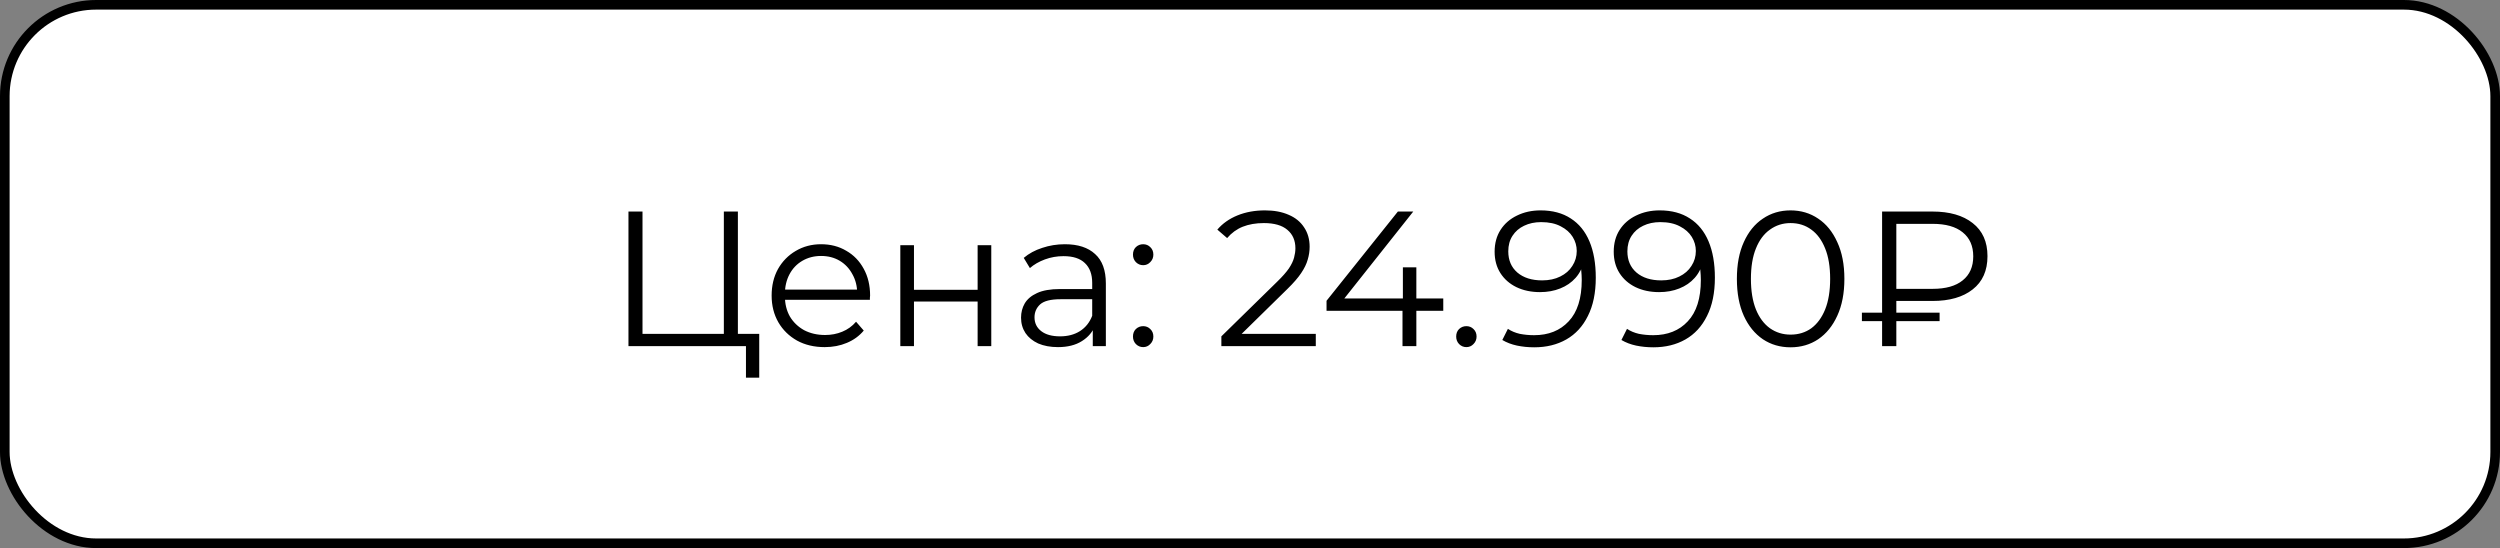
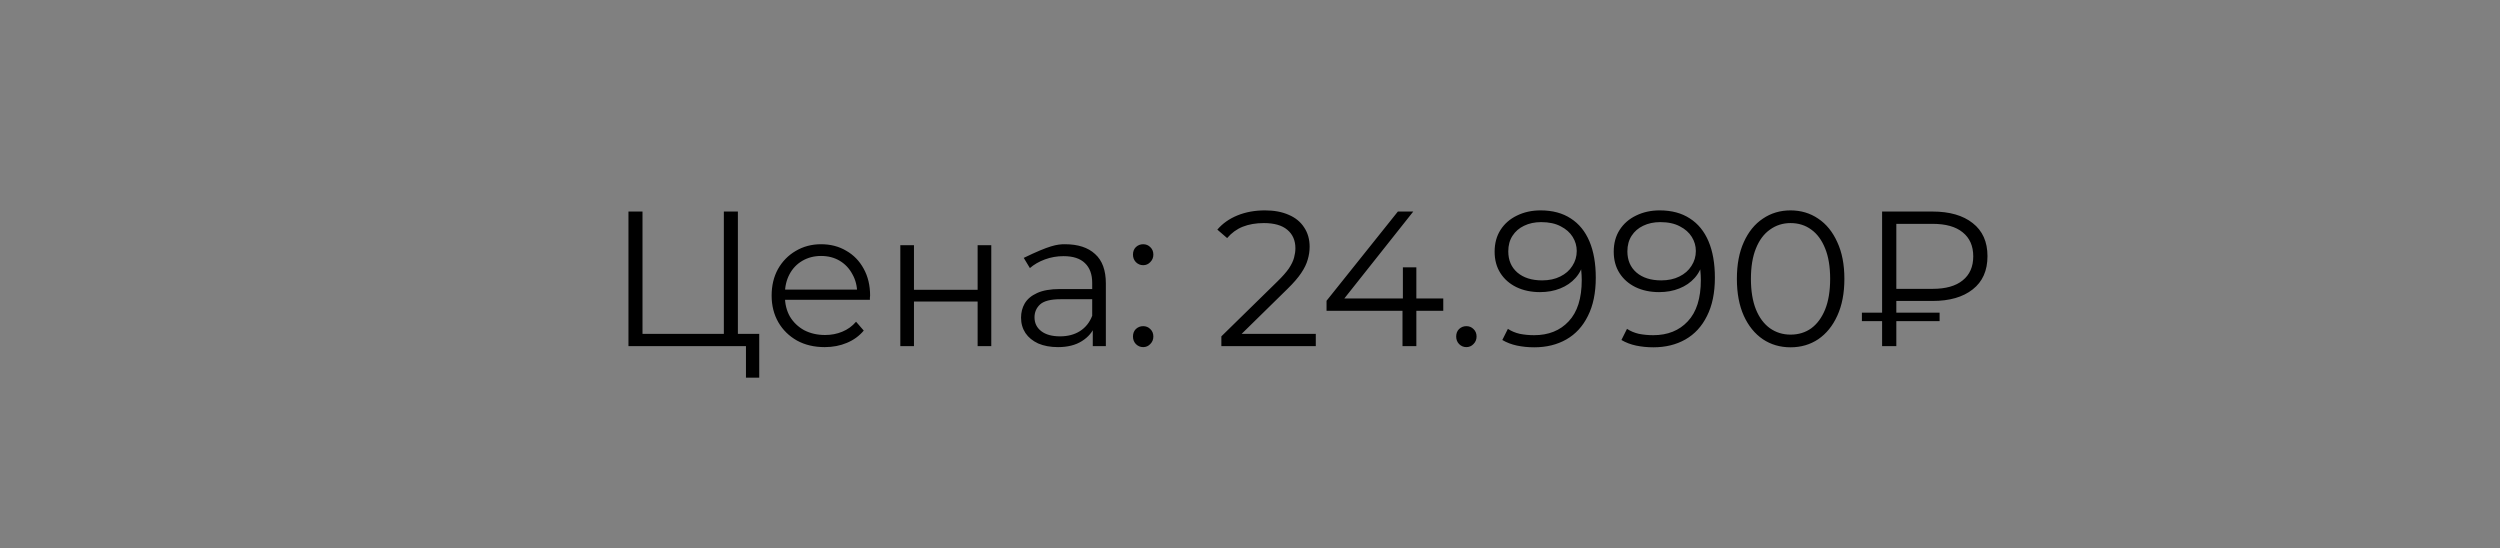
<svg xmlns="http://www.w3.org/2000/svg" width="260" height="57" viewBox="0 0 260 57" fill="none">
  <rect x="0" y="0" width="260" height="57" fill="#808080" stroke="none" />
-   <rect x="0.5" y="0.5" width="259" height="56" rx="9.5" fill="white" stroke="black" />
-   <path d="M65.36 36V22H66.82V34.72H75.28V22H76.74V36H65.36ZM77.58 39.28V35.6L77.96 36H75.28V34.72H78.96V39.28H77.58ZM85.77 36.1C84.677 36.1 83.716 35.873 82.89 35.42C82.063 34.953 81.416 34.32 80.95 33.52C80.483 32.707 80.25 31.78 80.25 30.74C80.25 29.7 80.47 28.78 80.91 27.98C81.363 27.18 81.977 26.553 82.75 26.1C83.537 25.633 84.416 25.4 85.39 25.4C86.376 25.4 87.25 25.627 88.01 26.08C88.783 26.52 89.39 27.147 89.83 27.96C90.27 28.76 90.49 29.687 90.49 30.74C90.49 30.807 90.483 30.88 90.47 30.96C90.47 31.027 90.47 31.1 90.47 31.18H81.33V30.12H89.71L89.15 30.54C89.15 29.78 88.983 29.107 88.65 28.52C88.33 27.92 87.89 27.453 87.33 27.12C86.77 26.787 86.123 26.62 85.39 26.62C84.67 26.62 84.023 26.787 83.45 27.12C82.876 27.453 82.43 27.92 82.11 28.52C81.79 29.12 81.63 29.807 81.63 30.58V30.8C81.63 31.6 81.803 32.307 82.15 32.92C82.51 33.52 83.003 33.993 83.63 34.34C84.27 34.673 84.996 34.84 85.81 34.84C86.45 34.84 87.043 34.727 87.59 34.5C88.15 34.273 88.63 33.927 89.03 33.46L89.83 34.38C89.363 34.94 88.776 35.367 88.07 35.66C87.376 35.953 86.61 36.1 85.77 36.1ZM93.633 36V25.5H95.053V30.14H101.673V25.5H103.093V36H101.673V31.36H95.053V36H93.633ZM113.649 36V33.68L113.589 33.3V29.42C113.589 28.527 113.336 27.84 112.829 27.36C112.336 26.88 111.596 26.64 110.609 26.64C109.929 26.64 109.283 26.753 108.669 26.98C108.056 27.207 107.536 27.507 107.109 27.88L106.469 26.82C107.003 26.367 107.643 26.02 108.389 25.78C109.136 25.527 109.923 25.4 110.749 25.4C112.109 25.4 113.156 25.74 113.889 26.42C114.636 27.087 115.009 28.107 115.009 29.48V36H113.649ZM110.029 36.1C109.243 36.1 108.556 35.973 107.969 35.72C107.396 35.453 106.956 35.093 106.649 34.64C106.343 34.173 106.189 33.64 106.189 33.04C106.189 32.493 106.316 32 106.569 31.56C106.836 31.107 107.263 30.747 107.849 30.48C108.449 30.2 109.249 30.06 110.249 30.06H113.869V31.12H110.289C109.276 31.12 108.569 31.3 108.169 31.66C107.783 32.02 107.589 32.467 107.589 33C107.589 33.6 107.823 34.08 108.289 34.44C108.756 34.8 109.409 34.98 110.249 34.98C111.049 34.98 111.736 34.8 112.309 34.44C112.896 34.067 113.323 33.533 113.589 32.84L113.909 33.82C113.643 34.513 113.176 35.067 112.509 35.48C111.856 35.893 111.029 36.1 110.029 36.1ZM118.889 27.58C118.596 27.58 118.343 27.473 118.129 27.26C117.929 27.047 117.829 26.787 117.829 26.48C117.829 26.16 117.929 25.9 118.129 25.7C118.343 25.5 118.596 25.4 118.889 25.4C119.183 25.4 119.429 25.5 119.629 25.7C119.843 25.9 119.949 26.16 119.949 26.48C119.949 26.787 119.843 27.047 119.629 27.26C119.429 27.473 119.183 27.58 118.889 27.58ZM118.889 36.1C118.596 36.1 118.343 35.993 118.129 35.78C117.929 35.567 117.829 35.307 117.829 35C117.829 34.68 117.929 34.42 118.129 34.22C118.343 34.02 118.596 33.92 118.889 33.92C119.183 33.92 119.429 34.02 119.629 34.22C119.843 34.42 119.949 34.68 119.949 35C119.949 35.307 119.843 35.567 119.629 35.78C119.429 35.993 119.183 36.1 118.889 36.1ZM127.022 36V34.98L132.842 29.28C133.375 28.76 133.775 28.307 134.042 27.92C134.309 27.52 134.489 27.147 134.582 26.8C134.675 26.453 134.722 26.127 134.722 25.82C134.722 25.007 134.442 24.367 133.882 23.9C133.335 23.433 132.522 23.2 131.442 23.2C130.615 23.2 129.882 23.327 129.242 23.58C128.615 23.833 128.075 24.227 127.622 24.76L126.602 23.88C127.149 23.24 127.849 22.747 128.702 22.4C129.555 22.053 130.509 21.88 131.562 21.88C132.509 21.88 133.329 22.033 134.022 22.34C134.715 22.633 135.249 23.067 135.622 23.64C136.009 24.213 136.202 24.887 136.202 25.66C136.202 26.113 136.135 26.56 136.002 27C135.882 27.44 135.655 27.907 135.322 28.4C135.002 28.88 134.529 29.427 133.902 30.04L128.562 35.28L128.162 34.72H136.842V36H127.022ZM137.96 32.32V31.28L145.38 22H146.98L139.62 31.28L138.84 31.04H150.1V32.32H137.96ZM145.86 36V32.32L145.9 31.04V27.8H147.3V36H145.86ZM152.503 36.1C152.209 36.1 151.956 35.993 151.743 35.78C151.543 35.567 151.443 35.307 151.443 35C151.443 34.68 151.543 34.42 151.743 34.22C151.956 34.02 152.209 33.92 152.503 33.92C152.796 33.92 153.043 34.02 153.243 34.22C153.456 34.42 153.563 34.68 153.563 35C153.563 35.307 153.456 35.567 153.243 35.78C153.043 35.993 152.796 36.1 152.503 36.1ZM160.221 21.88C161.461 21.88 162.508 22.16 163.361 22.72C164.214 23.267 164.861 24.06 165.301 25.1C165.741 26.14 165.961 27.4 165.961 28.88C165.961 30.453 165.688 31.78 165.141 32.86C164.608 33.94 163.861 34.753 162.901 35.3C161.941 35.847 160.828 36.12 159.561 36.12C158.934 36.12 158.334 36.06 157.761 35.94C157.201 35.82 156.694 35.627 156.241 35.36L156.821 34.2C157.181 34.44 157.594 34.613 158.061 34.72C158.541 34.813 159.034 34.86 159.541 34.86C161.048 34.86 162.248 34.38 163.141 33.42C164.048 32.46 164.501 31.027 164.501 29.12C164.501 28.813 164.481 28.447 164.441 28.02C164.414 27.593 164.341 27.167 164.221 26.74L164.721 27.12C164.588 27.813 164.301 28.407 163.861 28.9C163.434 29.38 162.901 29.747 162.261 30C161.634 30.253 160.934 30.38 160.161 30.38C159.241 30.38 158.421 30.207 157.701 29.86C156.994 29.513 156.441 29.027 156.041 28.4C155.641 27.773 155.441 27.033 155.441 26.18C155.441 25.3 155.648 24.54 156.061 23.9C156.474 23.26 157.041 22.767 157.761 22.42C158.494 22.06 159.314 21.88 160.221 21.88ZM160.281 23.1C159.614 23.1 159.021 23.227 158.501 23.48C157.994 23.72 157.594 24.067 157.301 24.52C157.008 24.973 156.861 25.513 156.861 26.14C156.861 27.06 157.174 27.793 157.801 28.34C158.441 28.887 159.301 29.16 160.381 29.16C161.101 29.16 161.728 29.027 162.261 28.76C162.808 28.493 163.228 28.127 163.521 27.66C163.828 27.193 163.981 26.673 163.981 26.1C163.981 25.58 163.841 25.093 163.561 24.64C163.281 24.187 162.868 23.82 162.321 23.54C161.774 23.247 161.094 23.1 160.281 23.1ZM172.608 21.88C173.848 21.88 174.895 22.16 175.748 22.72C176.602 23.267 177.248 24.06 177.688 25.1C178.128 26.14 178.348 27.4 178.348 28.88C178.348 30.453 178.075 31.78 177.528 32.86C176.995 33.94 176.248 34.753 175.288 35.3C174.328 35.847 173.215 36.12 171.948 36.12C171.322 36.12 170.722 36.06 170.148 35.94C169.588 35.82 169.082 35.627 168.628 35.36L169.208 34.2C169.568 34.44 169.982 34.613 170.448 34.72C170.928 34.813 171.422 34.86 171.928 34.86C173.435 34.86 174.635 34.38 175.528 33.42C176.435 32.46 176.888 31.027 176.888 29.12C176.888 28.813 176.868 28.447 176.828 28.02C176.802 27.593 176.728 27.167 176.608 26.74L177.108 27.12C176.975 27.813 176.688 28.407 176.248 28.9C175.822 29.38 175.288 29.747 174.648 30C174.022 30.253 173.322 30.38 172.548 30.38C171.628 30.38 170.808 30.207 170.088 29.86C169.382 29.513 168.828 29.027 168.428 28.4C168.028 27.773 167.828 27.033 167.828 26.18C167.828 25.3 168.035 24.54 168.448 23.9C168.862 23.26 169.428 22.767 170.148 22.42C170.882 22.06 171.702 21.88 172.608 21.88ZM172.668 23.1C172.002 23.1 171.408 23.227 170.888 23.48C170.382 23.72 169.982 24.067 169.688 24.52C169.395 24.973 169.248 25.513 169.248 26.14C169.248 27.06 169.562 27.793 170.188 28.34C170.828 28.887 171.688 29.16 172.768 29.16C173.488 29.16 174.115 29.027 174.648 28.76C175.195 28.493 175.615 28.127 175.908 27.66C176.215 27.193 176.368 26.673 176.368 26.1C176.368 25.58 176.228 25.093 175.948 24.64C175.668 24.187 175.255 23.82 174.708 23.54C174.162 23.247 173.482 23.1 172.668 23.1ZM186.216 36.12C185.136 36.12 184.176 35.84 183.336 35.28C182.496 34.707 181.836 33.893 181.356 32.84C180.876 31.773 180.636 30.493 180.636 29C180.636 27.507 180.876 26.233 181.356 25.18C181.836 24.113 182.496 23.3 183.336 22.74C184.176 22.167 185.136 21.88 186.216 21.88C187.296 21.88 188.256 22.167 189.096 22.74C189.936 23.3 190.596 24.113 191.076 25.18C191.569 26.233 191.816 27.507 191.816 29C191.816 30.493 191.569 31.773 191.076 32.84C190.596 33.893 189.936 34.707 189.096 35.28C188.256 35.84 187.296 36.12 186.216 36.12ZM186.216 34.8C187.043 34.8 187.763 34.58 188.376 34.14C188.989 33.687 189.469 33.033 189.816 32.18C190.163 31.313 190.336 30.253 190.336 29C190.336 27.747 190.163 26.693 189.816 25.84C189.469 24.973 188.989 24.32 188.376 23.88C187.763 23.427 187.043 23.2 186.216 23.2C185.416 23.2 184.703 23.427 184.076 23.88C183.449 24.32 182.963 24.973 182.616 25.84C182.269 26.693 182.096 27.747 182.096 29C182.096 30.253 182.269 31.313 182.616 32.18C182.963 33.033 183.449 33.687 184.076 34.14C184.703 34.58 185.416 34.8 186.216 34.8ZM195.738 36V22H200.978C202.751 22 204.145 22.4 205.158 23.2C206.185 24 206.698 25.147 206.698 26.64C206.698 28.147 206.185 29.3 205.158 30.1C204.145 30.9 202.751 31.3 200.978 31.3H196.558L197.218 30.6V36H195.738ZM197.218 30.72L196.558 30.04H200.998C202.358 30.04 203.398 29.747 204.118 29.16C204.851 28.573 205.218 27.74 205.218 26.66C205.218 25.58 204.851 24.747 204.118 24.16C203.398 23.573 202.358 23.28 200.998 23.28H196.558L197.218 22.58V30.72ZM193.638 33.4V32.52H201.718V33.4H193.638Z" fill="black" />
+   <path d="M65.36 36V22H66.82V34.72H75.28V22H76.74V36H65.36ZM77.58 39.28V35.6L77.96 36H75.28V34.72H78.96V39.28H77.58ZM85.77 36.1C84.677 36.1 83.716 35.873 82.89 35.42C82.063 34.953 81.416 34.32 80.95 33.52C80.483 32.707 80.25 31.78 80.25 30.74C80.25 29.7 80.47 28.78 80.91 27.98C81.363 27.18 81.977 26.553 82.75 26.1C83.537 25.633 84.416 25.4 85.39 25.4C86.376 25.4 87.25 25.627 88.01 26.08C88.783 26.52 89.39 27.147 89.83 27.96C90.27 28.76 90.49 29.687 90.49 30.74C90.49 30.807 90.483 30.88 90.47 30.96C90.47 31.027 90.47 31.1 90.47 31.18H81.33V30.12H89.71L89.15 30.54C89.15 29.78 88.983 29.107 88.65 28.52C88.33 27.92 87.89 27.453 87.33 27.12C86.77 26.787 86.123 26.62 85.39 26.62C84.67 26.62 84.023 26.787 83.45 27.12C82.876 27.453 82.43 27.92 82.11 28.52C81.79 29.12 81.63 29.807 81.63 30.58V30.8C81.63 31.6 81.803 32.307 82.15 32.92C82.51 33.52 83.003 33.993 83.63 34.34C84.27 34.673 84.996 34.84 85.81 34.84C86.45 34.84 87.043 34.727 87.59 34.5C88.15 34.273 88.63 33.927 89.03 33.46L89.83 34.38C89.363 34.94 88.776 35.367 88.07 35.66C87.376 35.953 86.61 36.1 85.77 36.1ZM93.633 36V25.5H95.053V30.14H101.673V25.5H103.093V36H101.673V31.36H95.053V36H93.633ZM113.649 36V33.68L113.589 33.3V29.42C113.589 28.527 113.336 27.84 112.829 27.36C112.336 26.88 111.596 26.64 110.609 26.64C109.929 26.64 109.283 26.753 108.669 26.98C108.056 27.207 107.536 27.507 107.109 27.88L106.469 26.82C109.136 25.527 109.923 25.4 110.749 25.4C112.109 25.4 113.156 25.74 113.889 26.42C114.636 27.087 115.009 28.107 115.009 29.48V36H113.649ZM110.029 36.1C109.243 36.1 108.556 35.973 107.969 35.72C107.396 35.453 106.956 35.093 106.649 34.64C106.343 34.173 106.189 33.64 106.189 33.04C106.189 32.493 106.316 32 106.569 31.56C106.836 31.107 107.263 30.747 107.849 30.48C108.449 30.2 109.249 30.06 110.249 30.06H113.869V31.12H110.289C109.276 31.12 108.569 31.3 108.169 31.66C107.783 32.02 107.589 32.467 107.589 33C107.589 33.6 107.823 34.08 108.289 34.44C108.756 34.8 109.409 34.98 110.249 34.98C111.049 34.98 111.736 34.8 112.309 34.44C112.896 34.067 113.323 33.533 113.589 32.84L113.909 33.82C113.643 34.513 113.176 35.067 112.509 35.48C111.856 35.893 111.029 36.1 110.029 36.1ZM118.889 27.58C118.596 27.58 118.343 27.473 118.129 27.26C117.929 27.047 117.829 26.787 117.829 26.48C117.829 26.16 117.929 25.9 118.129 25.7C118.343 25.5 118.596 25.4 118.889 25.4C119.183 25.4 119.429 25.5 119.629 25.7C119.843 25.9 119.949 26.16 119.949 26.48C119.949 26.787 119.843 27.047 119.629 27.26C119.429 27.473 119.183 27.58 118.889 27.58ZM118.889 36.1C118.596 36.1 118.343 35.993 118.129 35.78C117.929 35.567 117.829 35.307 117.829 35C117.829 34.68 117.929 34.42 118.129 34.22C118.343 34.02 118.596 33.92 118.889 33.92C119.183 33.92 119.429 34.02 119.629 34.22C119.843 34.42 119.949 34.68 119.949 35C119.949 35.307 119.843 35.567 119.629 35.78C119.429 35.993 119.183 36.1 118.889 36.1ZM127.022 36V34.98L132.842 29.28C133.375 28.76 133.775 28.307 134.042 27.92C134.309 27.52 134.489 27.147 134.582 26.8C134.675 26.453 134.722 26.127 134.722 25.82C134.722 25.007 134.442 24.367 133.882 23.9C133.335 23.433 132.522 23.2 131.442 23.2C130.615 23.2 129.882 23.327 129.242 23.58C128.615 23.833 128.075 24.227 127.622 24.76L126.602 23.88C127.149 23.24 127.849 22.747 128.702 22.4C129.555 22.053 130.509 21.88 131.562 21.88C132.509 21.88 133.329 22.033 134.022 22.34C134.715 22.633 135.249 23.067 135.622 23.64C136.009 24.213 136.202 24.887 136.202 25.66C136.202 26.113 136.135 26.56 136.002 27C135.882 27.44 135.655 27.907 135.322 28.4C135.002 28.88 134.529 29.427 133.902 30.04L128.562 35.28L128.162 34.72H136.842V36H127.022ZM137.96 32.32V31.28L145.38 22H146.98L139.62 31.28L138.84 31.04H150.1V32.32H137.96ZM145.86 36V32.32L145.9 31.04V27.8H147.3V36H145.86ZM152.503 36.1C152.209 36.1 151.956 35.993 151.743 35.78C151.543 35.567 151.443 35.307 151.443 35C151.443 34.68 151.543 34.42 151.743 34.22C151.956 34.02 152.209 33.92 152.503 33.92C152.796 33.92 153.043 34.02 153.243 34.22C153.456 34.42 153.563 34.68 153.563 35C153.563 35.307 153.456 35.567 153.243 35.78C153.043 35.993 152.796 36.1 152.503 36.1ZM160.221 21.88C161.461 21.88 162.508 22.16 163.361 22.72C164.214 23.267 164.861 24.06 165.301 25.1C165.741 26.14 165.961 27.4 165.961 28.88C165.961 30.453 165.688 31.78 165.141 32.86C164.608 33.94 163.861 34.753 162.901 35.3C161.941 35.847 160.828 36.12 159.561 36.12C158.934 36.12 158.334 36.06 157.761 35.94C157.201 35.82 156.694 35.627 156.241 35.36L156.821 34.2C157.181 34.44 157.594 34.613 158.061 34.72C158.541 34.813 159.034 34.86 159.541 34.86C161.048 34.86 162.248 34.38 163.141 33.42C164.048 32.46 164.501 31.027 164.501 29.12C164.501 28.813 164.481 28.447 164.441 28.02C164.414 27.593 164.341 27.167 164.221 26.74L164.721 27.12C164.588 27.813 164.301 28.407 163.861 28.9C163.434 29.38 162.901 29.747 162.261 30C161.634 30.253 160.934 30.38 160.161 30.38C159.241 30.38 158.421 30.207 157.701 29.86C156.994 29.513 156.441 29.027 156.041 28.4C155.641 27.773 155.441 27.033 155.441 26.18C155.441 25.3 155.648 24.54 156.061 23.9C156.474 23.26 157.041 22.767 157.761 22.42C158.494 22.06 159.314 21.88 160.221 21.88ZM160.281 23.1C159.614 23.1 159.021 23.227 158.501 23.48C157.994 23.72 157.594 24.067 157.301 24.52C157.008 24.973 156.861 25.513 156.861 26.14C156.861 27.06 157.174 27.793 157.801 28.34C158.441 28.887 159.301 29.16 160.381 29.16C161.101 29.16 161.728 29.027 162.261 28.76C162.808 28.493 163.228 28.127 163.521 27.66C163.828 27.193 163.981 26.673 163.981 26.1C163.981 25.58 163.841 25.093 163.561 24.64C163.281 24.187 162.868 23.82 162.321 23.54C161.774 23.247 161.094 23.1 160.281 23.1ZM172.608 21.88C173.848 21.88 174.895 22.16 175.748 22.72C176.602 23.267 177.248 24.06 177.688 25.1C178.128 26.14 178.348 27.4 178.348 28.88C178.348 30.453 178.075 31.78 177.528 32.86C176.995 33.94 176.248 34.753 175.288 35.3C174.328 35.847 173.215 36.12 171.948 36.12C171.322 36.12 170.722 36.06 170.148 35.94C169.588 35.82 169.082 35.627 168.628 35.36L169.208 34.2C169.568 34.44 169.982 34.613 170.448 34.72C170.928 34.813 171.422 34.86 171.928 34.86C173.435 34.86 174.635 34.38 175.528 33.42C176.435 32.46 176.888 31.027 176.888 29.12C176.888 28.813 176.868 28.447 176.828 28.02C176.802 27.593 176.728 27.167 176.608 26.74L177.108 27.12C176.975 27.813 176.688 28.407 176.248 28.9C175.822 29.38 175.288 29.747 174.648 30C174.022 30.253 173.322 30.38 172.548 30.38C171.628 30.38 170.808 30.207 170.088 29.86C169.382 29.513 168.828 29.027 168.428 28.4C168.028 27.773 167.828 27.033 167.828 26.18C167.828 25.3 168.035 24.54 168.448 23.9C168.862 23.26 169.428 22.767 170.148 22.42C170.882 22.06 171.702 21.88 172.608 21.88ZM172.668 23.1C172.002 23.1 171.408 23.227 170.888 23.48C170.382 23.72 169.982 24.067 169.688 24.52C169.395 24.973 169.248 25.513 169.248 26.14C169.248 27.06 169.562 27.793 170.188 28.34C170.828 28.887 171.688 29.16 172.768 29.16C173.488 29.16 174.115 29.027 174.648 28.76C175.195 28.493 175.615 28.127 175.908 27.66C176.215 27.193 176.368 26.673 176.368 26.1C176.368 25.58 176.228 25.093 175.948 24.64C175.668 24.187 175.255 23.82 174.708 23.54C174.162 23.247 173.482 23.1 172.668 23.1ZM186.216 36.12C185.136 36.12 184.176 35.84 183.336 35.28C182.496 34.707 181.836 33.893 181.356 32.84C180.876 31.773 180.636 30.493 180.636 29C180.636 27.507 180.876 26.233 181.356 25.18C181.836 24.113 182.496 23.3 183.336 22.74C184.176 22.167 185.136 21.88 186.216 21.88C187.296 21.88 188.256 22.167 189.096 22.74C189.936 23.3 190.596 24.113 191.076 25.18C191.569 26.233 191.816 27.507 191.816 29C191.816 30.493 191.569 31.773 191.076 32.84C190.596 33.893 189.936 34.707 189.096 35.28C188.256 35.84 187.296 36.12 186.216 36.12ZM186.216 34.8C187.043 34.8 187.763 34.58 188.376 34.14C188.989 33.687 189.469 33.033 189.816 32.18C190.163 31.313 190.336 30.253 190.336 29C190.336 27.747 190.163 26.693 189.816 25.84C189.469 24.973 188.989 24.32 188.376 23.88C187.763 23.427 187.043 23.2 186.216 23.2C185.416 23.2 184.703 23.427 184.076 23.88C183.449 24.32 182.963 24.973 182.616 25.84C182.269 26.693 182.096 27.747 182.096 29C182.096 30.253 182.269 31.313 182.616 32.18C182.963 33.033 183.449 33.687 184.076 34.14C184.703 34.58 185.416 34.8 186.216 34.8ZM195.738 36V22H200.978C202.751 22 204.145 22.4 205.158 23.2C206.185 24 206.698 25.147 206.698 26.64C206.698 28.147 206.185 29.3 205.158 30.1C204.145 30.9 202.751 31.3 200.978 31.3H196.558L197.218 30.6V36H195.738ZM197.218 30.72L196.558 30.04H200.998C202.358 30.04 203.398 29.747 204.118 29.16C204.851 28.573 205.218 27.74 205.218 26.66C205.218 25.58 204.851 24.747 204.118 24.16C203.398 23.573 202.358 23.28 200.998 23.28H196.558L197.218 22.58V30.72ZM193.638 33.4V32.52H201.718V33.4H193.638Z" fill="black" />
</svg>